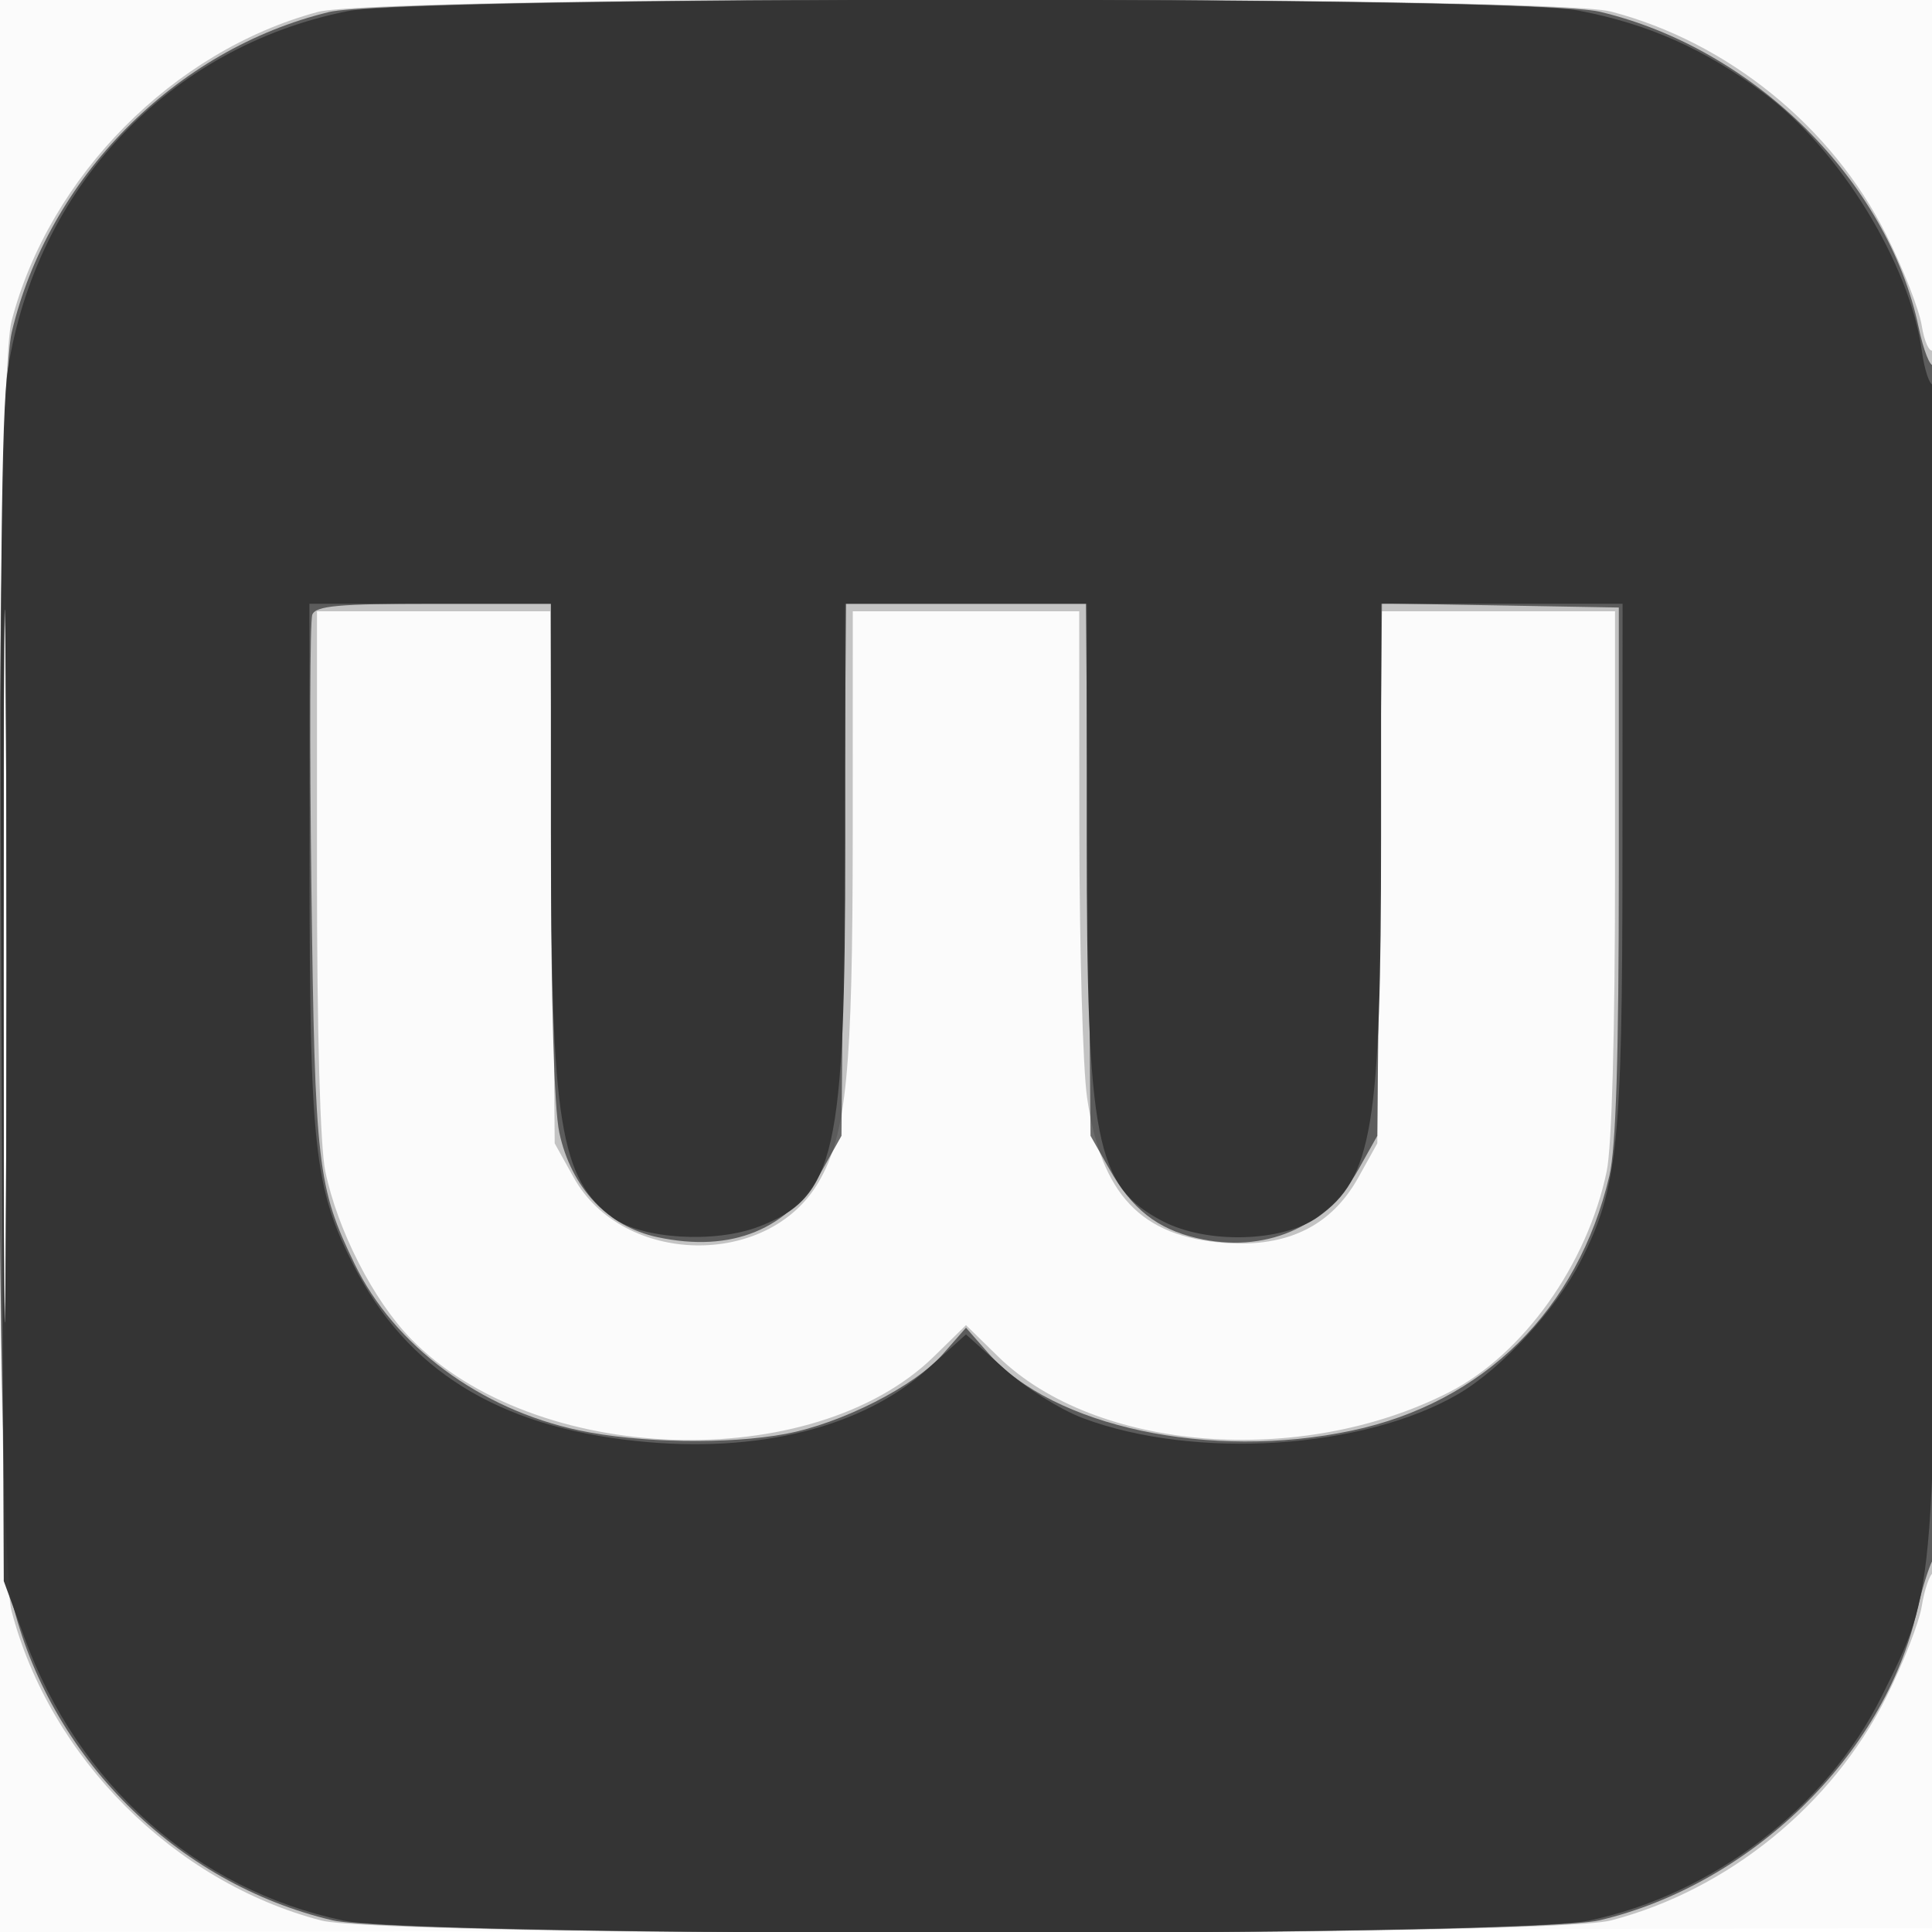
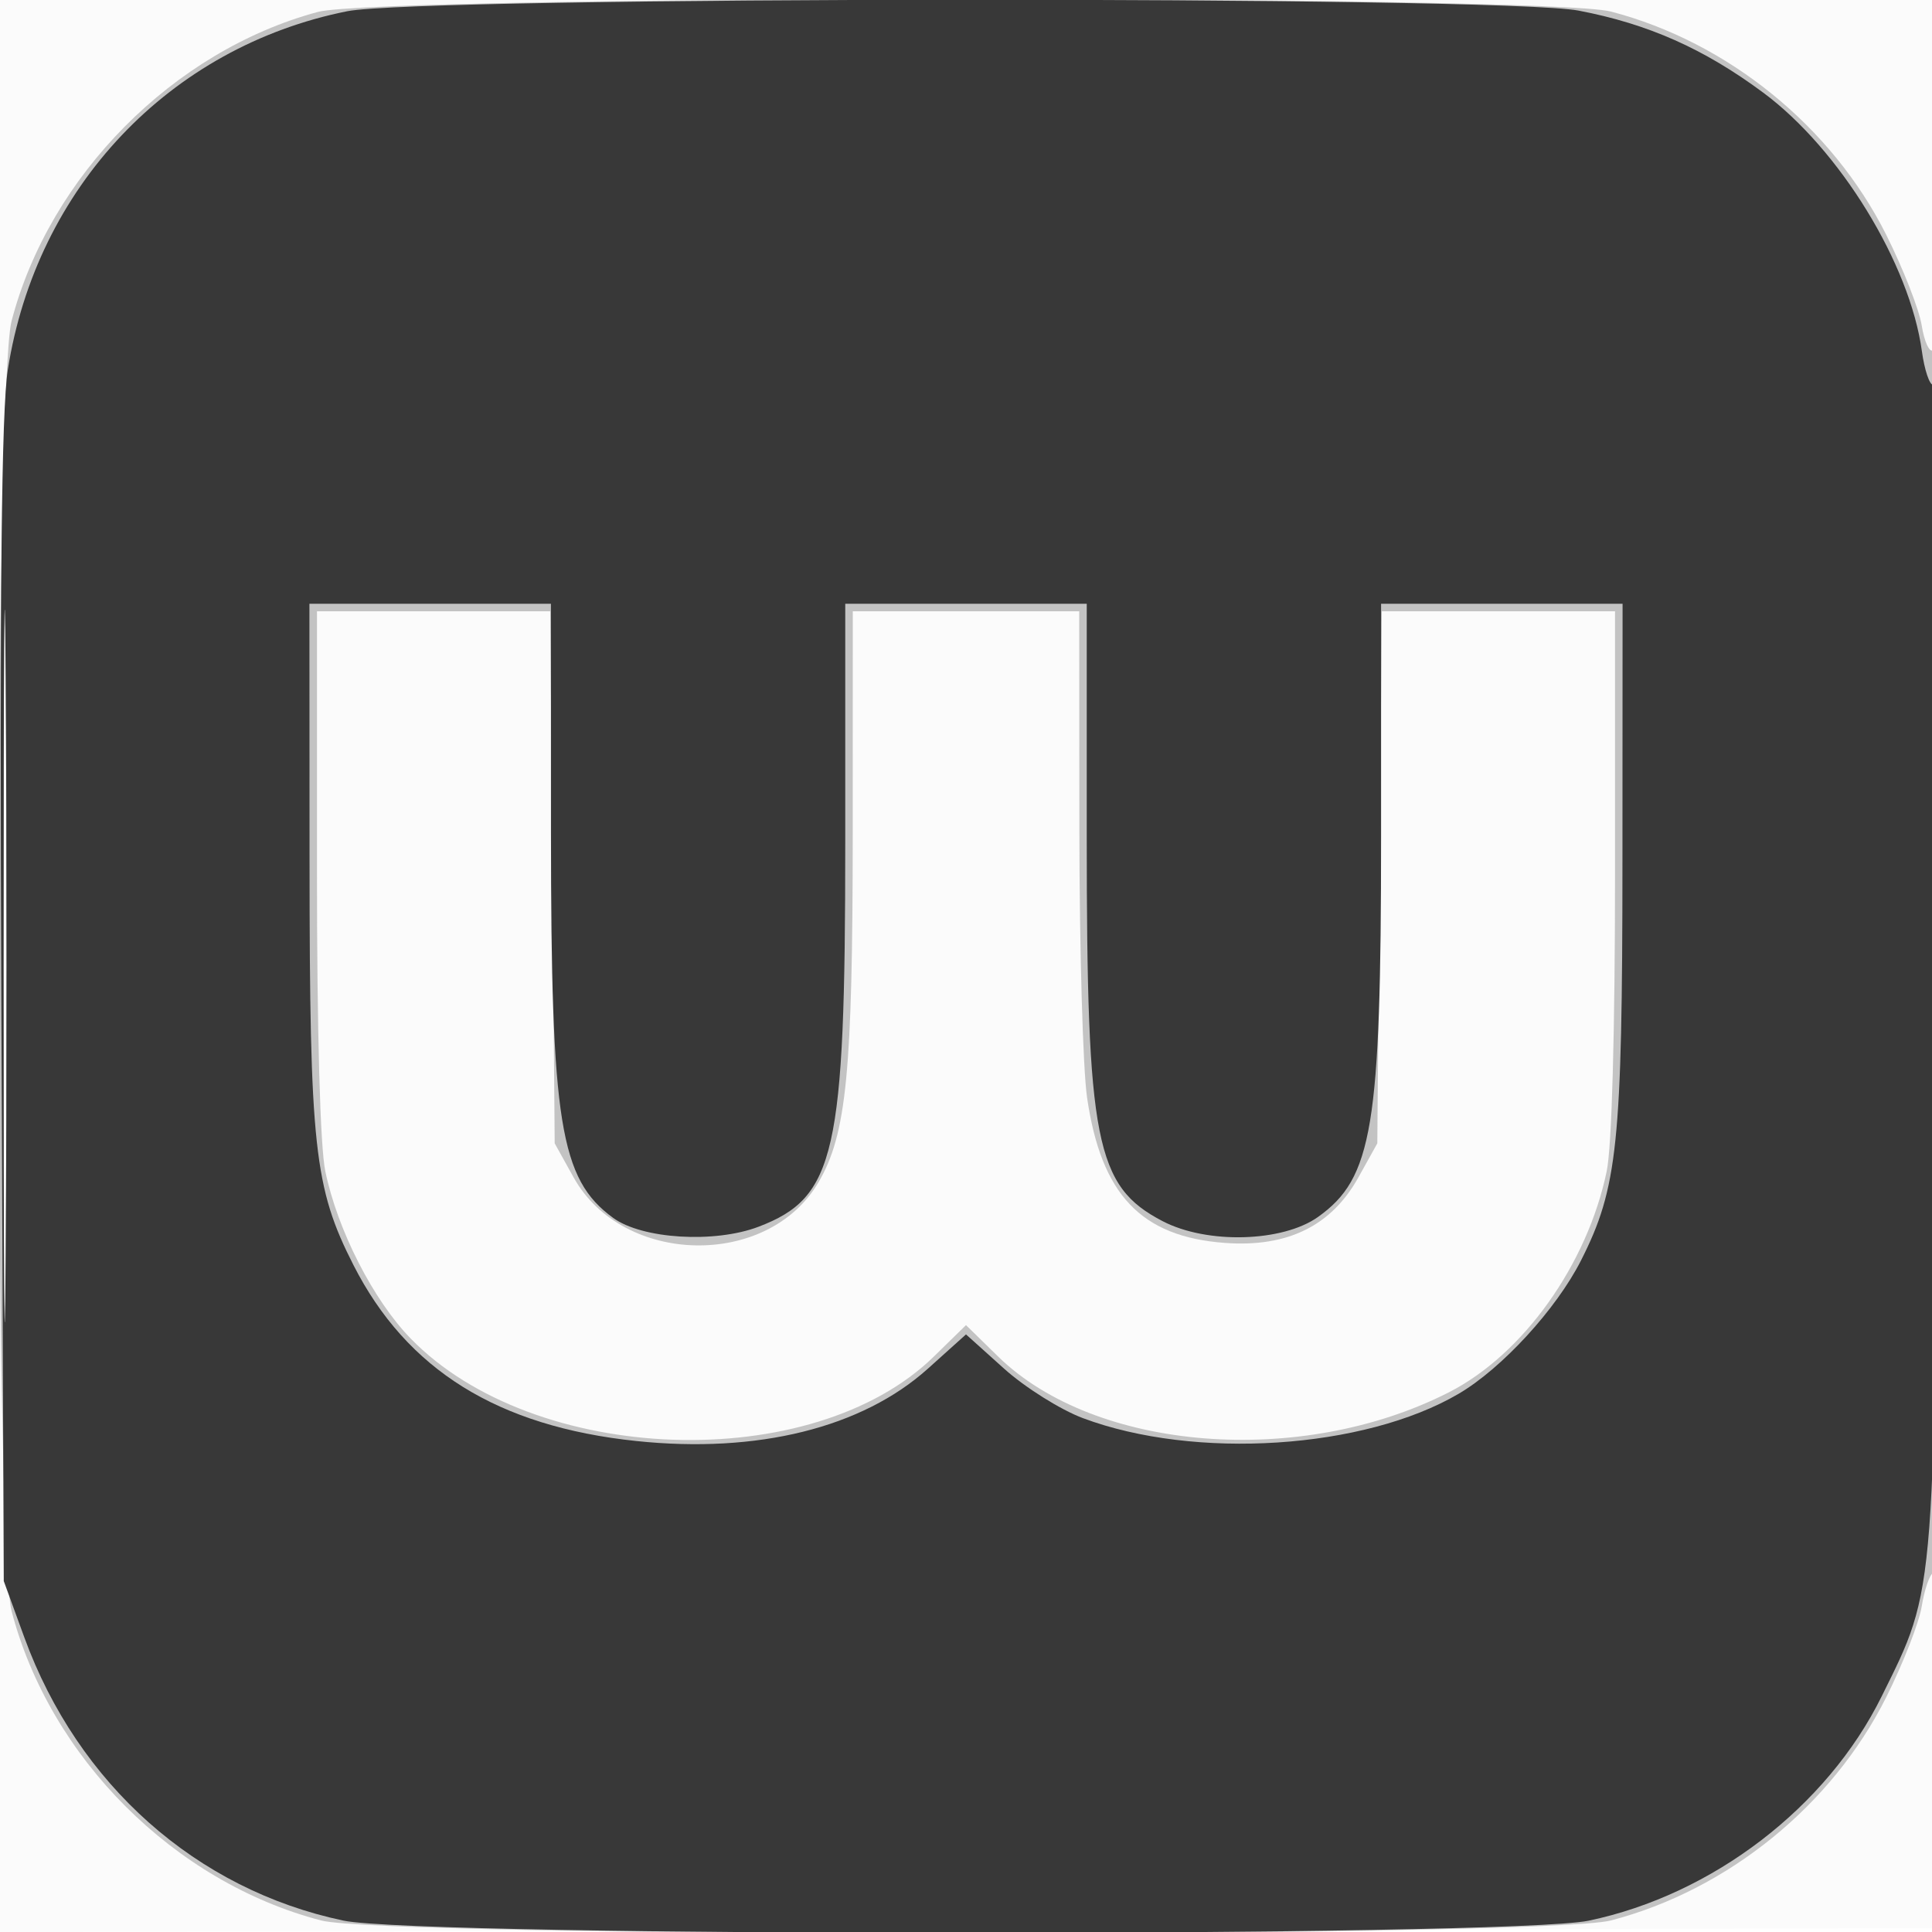
<svg xmlns="http://www.w3.org/2000/svg" width="256" height="256">
  <path fill-opacity=".016" d="M0 128.004v128.004l128.25-.254 128.25-.254.254-127.75L257.008 0H0v128.004m.485.496c0 70.4.119 99.053.265 63.672.146-35.38.146-92.98 0-128C.604 29.153.485 58.1.485 128.5" fill="#333" fill-rule="evenodd" />
  <path fill-opacity=".279" d="M42.124 1.578C22.965 6.731 6.541 23.308 1.528 42.552c-2.29 8.795-2.29 162.101 0 170.896 5.071 19.467 21.557 35.953 41.024 41.024 8.795 2.29 162.101 2.29 170.896 0 15.483-4.033 29.313-15.249 36.493-29.594 2.243-4.482 4.358-9.898 4.7-12.036.342-2.137 1.013-4.128 1.49-4.423.48-.297.869-36.781.869-81.537 0-46.038-.378-80.767-.875-80.459-.481.297-1.152-1.19-1.49-3.306-.339-2.115-2.451-7.513-4.694-11.995-7.18-14.345-21.01-25.561-36.493-29.594-8.515-2.217-163.061-2.173-171.324.05M.477 128c0 44.825.123 63.163.273 40.75.15-22.412.15-59.087 0-81.5C.6 64.838.477 83.175.477 128M42 115.451c0 21.287.422 36.475 1.105 39.75 1.631 7.82 6.335 17.04 11.304 22.152 16.385 16.859 53.25 18.128 69.341 2.388l4.25-4.157 4.25 4.157c12.873 12.593 40.12 14.754 59.75 4.74 9.823-5.011 18.316-16.912 20.895-29.28.683-3.275 1.105-18.463 1.105-39.75V81h-30.905l-.297 35.25-.298 35.25-2.5 4.5c-3.576 6.436-9.401 9.3-17.688 8.693-11.122-.814-16.411-6.399-18.276-19.3-.548-3.791-1.005-19.83-1.016-35.643L143 81h-30l-.008 29.25c-.008 31.771-.816 40.042-4.535 46.404C101.759 168.111 82.513 167.723 76 156l-2.5-4.5-.298-35.25L72.905 81H42v34.451" fill="#333" fill-rule="evenodd" />
-   <path fill-opacity=".713" d="M43.601 1.594C23.252 6.518 6.381 23.552 1.549 44.053c-2.27 9.631-2.27 158.263 0 167.894 4.888 20.739 21.765 37.616 42.504 42.504 9.631 2.27 158.263 2.27 167.894 0 20.096-4.737 37.722-21.903 42.05-40.951.625-2.75 1.556-5.781 2.069-6.736 1.153-2.145 1.279-159.096.128-158.384-.444.274-1.323-1.965-1.955-4.976-4.076-19.434-21.867-37.041-42.292-41.855C202.662-.639 52.667-.6 43.601 1.594M.476 128c0 43.725.123 61.612.274 39.75.15-21.863.15-57.638 0-79.5C.599 66.387.476 84.275.476 128M41.38 81.453c-.307.799-.358 17.111-.115 36.25.468 36.806.787 39.575 5.723 49.772 5.251 10.847 16.615 19.274 29.742 22.056 7.94 1.682 19.78 1.883 27.384.464 7.35-1.372 17.07-6.302 20.8-10.55L128 175.93l2.931 3.339c8.605 9.8 29.484 14.258 48.2 10.291 17.496-3.709 29.934-16.009 34.114-33.738.881-3.737 1.255-15.742 1.255-40.322v-35l-15.691-.275-15.692-.275-.308 35.275-.309 35.275-2.5 4.461c-4.333 7.733-12.485 11.193-21.423 9.093-5.27-1.238-8.578-3.85-11.577-9.143l-2.5-4.411-.308-35.25-.309-35.25h-31.766l-.309 35.25-.308 35.25-2.5 4.461c-4.468 7.974-12.048 11.08-21.889 8.969-6.608-1.417-11.438-6.566-13.003-13.863-.682-3.178-1.108-17.652-1.108-37.616V80H57.469c-12.658 0-15.635.269-16.089 1.453" fill="#333" fill-rule="evenodd" />
  <path fill-opacity=".961" d="M46 1.49C22.449 6.208 4.812 24.843 1.035 49 .192 54.393-.048 77.987.181 133L.5 209.5l2.729 7.477c7.111 19.487 22.796 33.405 42.271 37.512 10.327 2.178 154.589 2.189 165 .013 16.418-3.432 31.568-15.027 38.825-29.714 7.266-14.706 7.092-12.413 7.413-97.538.162-43.214-.093-76.25-.59-76.25-.482 0-1.151-2.007-1.487-4.459-1.589-11.587-10.888-26.744-21.021-34.262-7.851-5.825-15.237-9.107-24.47-10.874C198.89-.561 55.871-.487 46 1.49M.476 128c0 42.075.123 59.288.274 38.25.15-21.037.15-55.462 0-76.5C.599 68.713.476 85.925.476 128m40.541-13.75c.02 37.765.604 43.128 5.815 53.372 7.069 13.895 19.127 21.396 37.49 23.321 16.055 1.683 29.92-1.759 38.63-9.589l5.048-4.539 5.048 4.539c2.777 2.496 7.477 5.447 10.444 6.557 14.873 5.565 37.258 4.114 49.782-3.226 5.738-3.363 12.95-11.22 16.219-17.671 4.859-9.588 5.471-15.472 5.49-52.764L215 80h-32v30.864c0 38.447-1.126 45.241-8.351 50.386-4.705 3.35-14.713 3.624-20.591.563-8.9-4.634-10.058-10.501-10.058-50.949V80h-32v31.79c0 41.115-1.301 46.868-11.478 50.755-5.822 2.223-15.437 1.638-19.285-1.174-7.032-5.138-8.224-12.544-8.231-51.121L73 80H41l.017 34.25" fill="#333" fill-rule="evenodd" />
</svg>